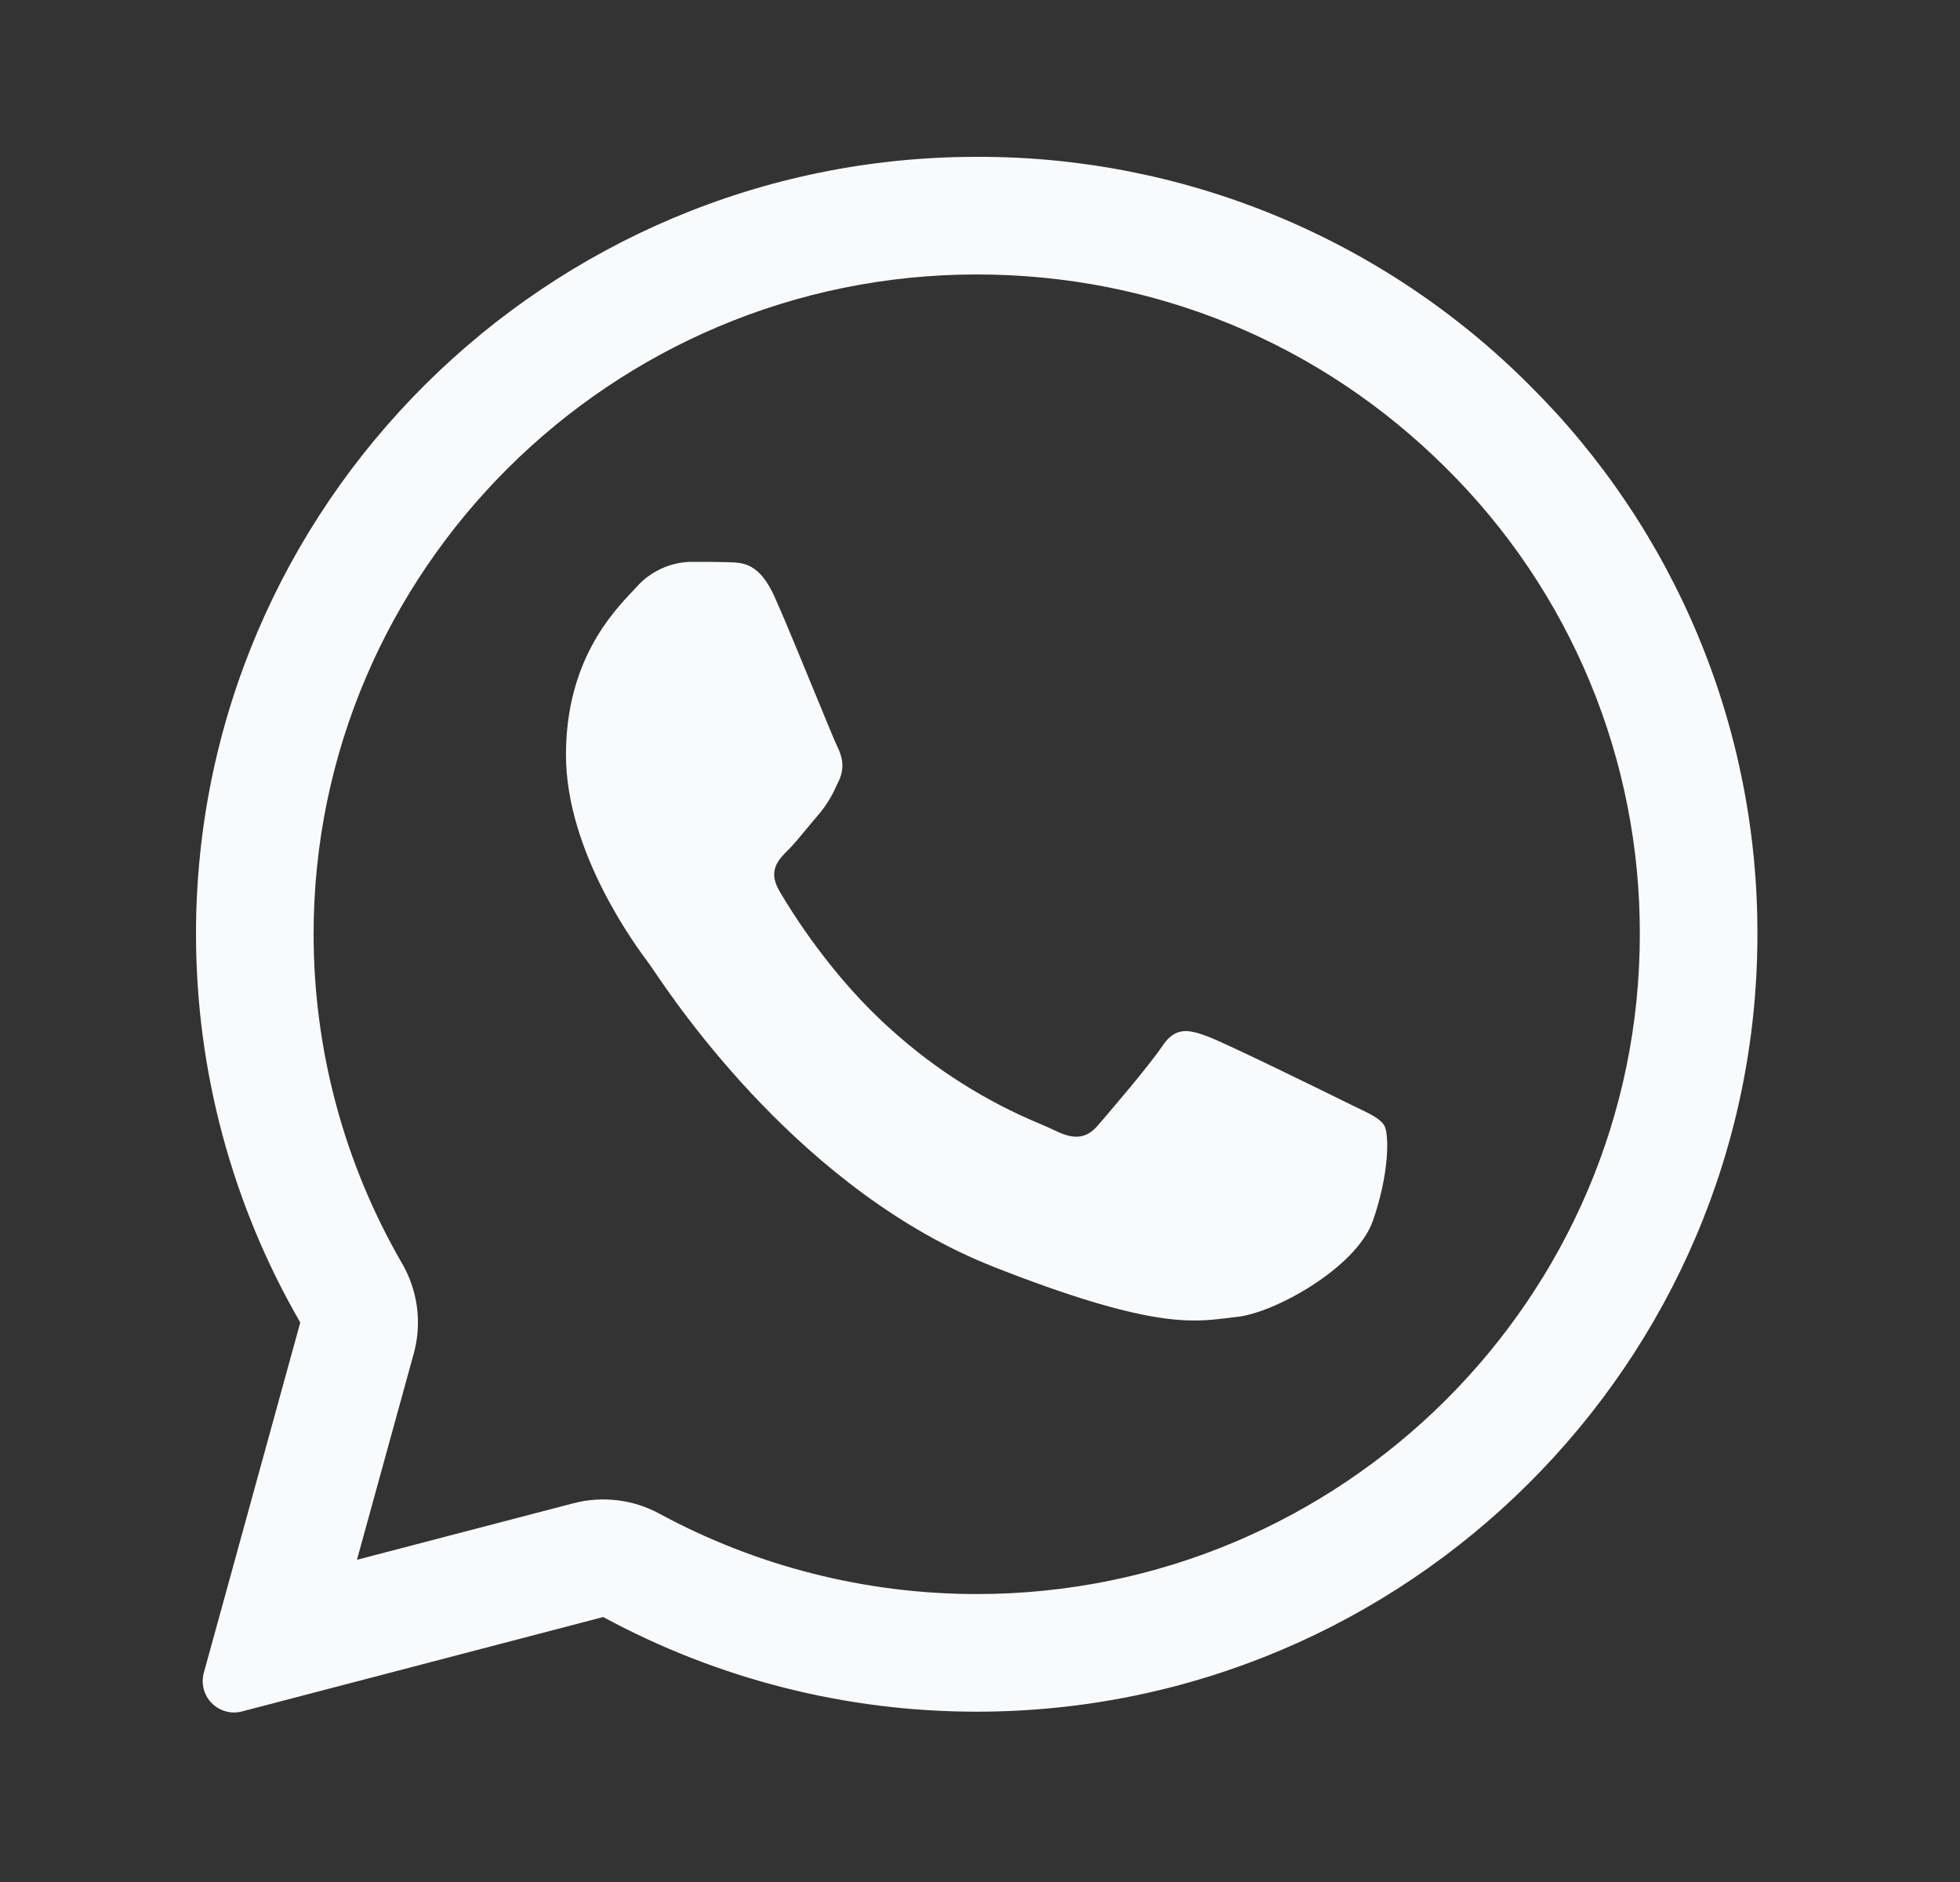
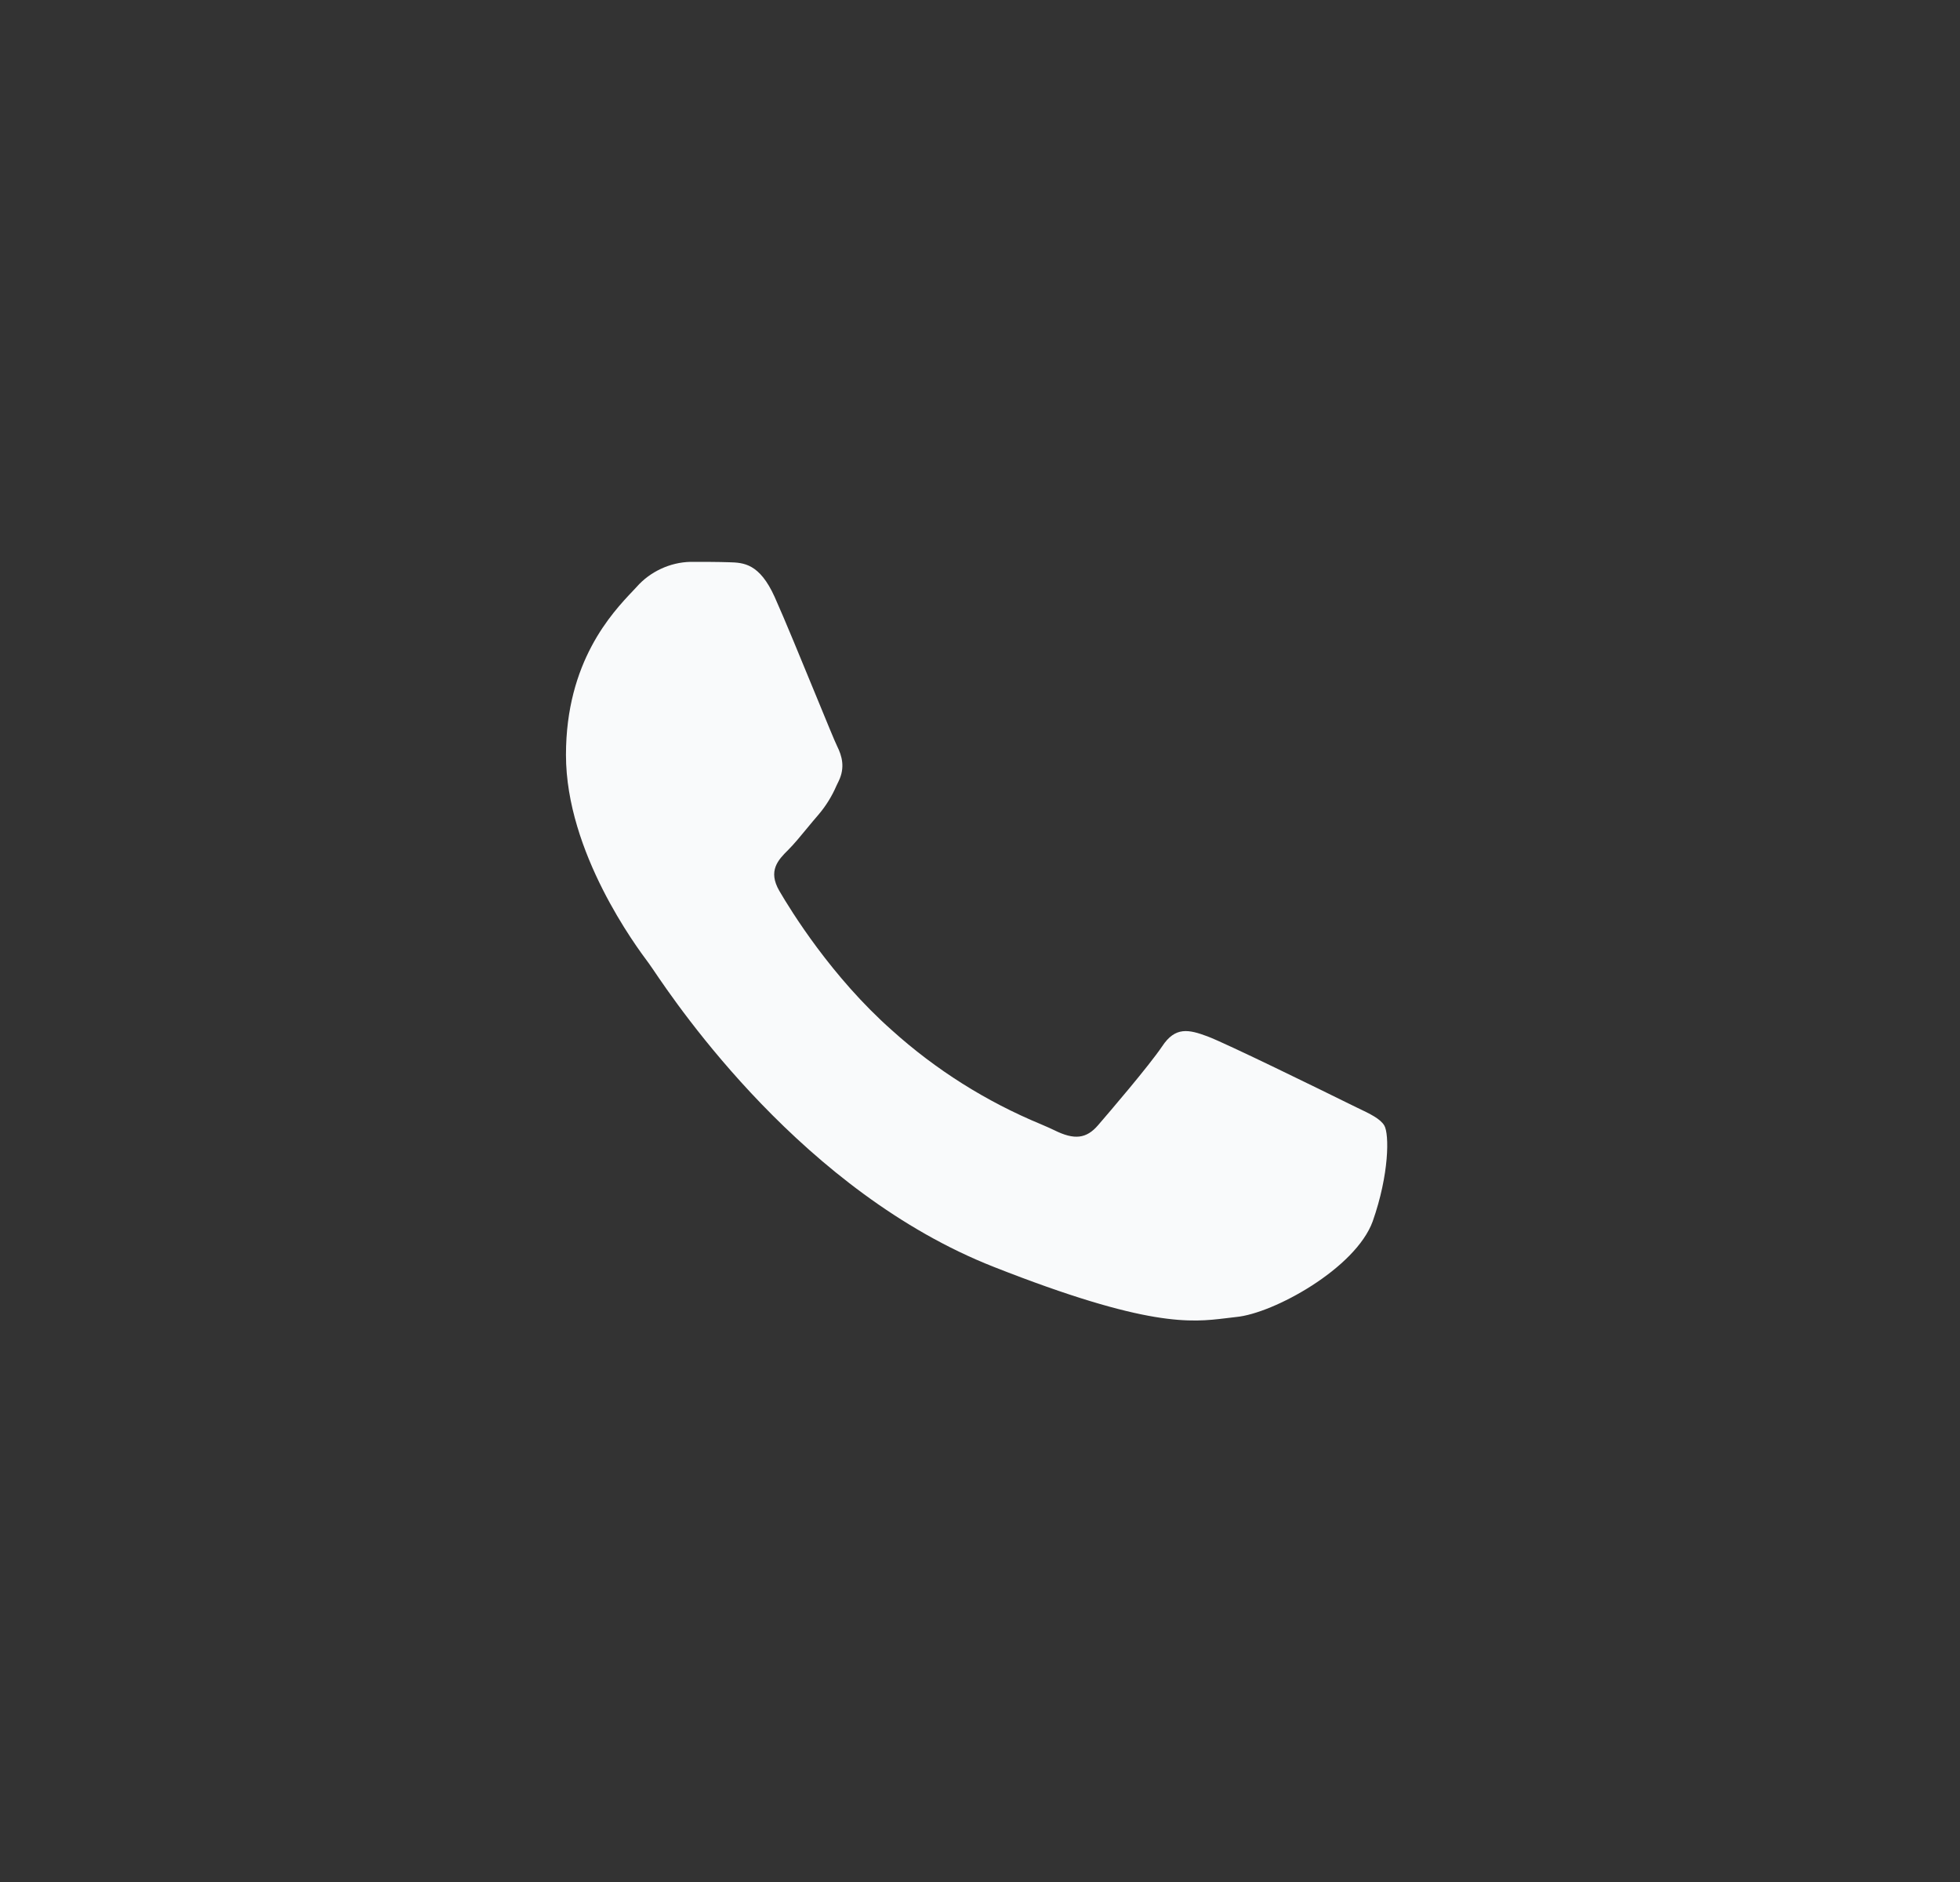
<svg xmlns="http://www.w3.org/2000/svg" width="25" height="24" viewBox="0 0 25 24" fill="none">
  <rect x="0" y="0" width="25" height="24" fill="#333333" stroke="none" />
  <path d="M9.302 7.17C9.485 7.175 9.688 7.185 9.881 7.613C10.009 7.898 10.224 8.423 10.4 8.851C10.537 9.184 10.649 9.458 10.677 9.514C10.741 9.642 10.781 9.789 10.697 9.962L10.669 10.02C10.611 10.154 10.534 10.279 10.439 10.39C10.39 10.446 10.343 10.503 10.296 10.56C10.211 10.664 10.126 10.766 10.054 10.838C9.925 10.966 9.792 11.104 9.94 11.36C10.089 11.616 10.608 12.458 11.375 13.137C11.936 13.643 12.58 14.048 13.278 14.337C13.348 14.367 13.405 14.392 13.448 14.413C13.705 14.541 13.858 14.521 14.006 14.349C14.155 14.176 14.649 13.6 14.823 13.344C14.991 13.088 15.163 13.128 15.401 13.216C15.639 13.305 16.905 13.926 17.162 14.053L17.305 14.123C17.484 14.208 17.605 14.267 17.657 14.353C17.721 14.462 17.721 14.973 17.509 15.575C17.291 16.175 16.242 16.751 15.767 16.795L15.632 16.811C15.196 16.863 14.644 16.931 12.676 16.156C10.25 15.202 8.649 12.836 8.326 12.357C8.309 12.331 8.291 12.306 8.273 12.281L8.267 12.273C8.12 12.076 7.219 10.871 7.219 9.627C7.219 8.437 7.806 7.817 8.073 7.535L8.12 7.485C8.206 7.387 8.312 7.309 8.43 7.254C8.548 7.199 8.676 7.168 8.807 7.165C8.98 7.165 9.154 7.165 9.302 7.17Z" fill="#F9FAFB" />
-   <path fill-rule="evenodd" clip-rule="evenodd" d="M2.6 21.331C2.581 21.399 2.581 21.47 2.598 21.538C2.616 21.607 2.651 21.669 2.701 21.719C2.75 21.769 2.812 21.805 2.88 21.824C2.947 21.843 3.019 21.843 3.087 21.825L7.694 20.621C9.156 21.413 10.792 21.828 12.454 21.828H12.458C17.944 21.828 22.416 17.381 22.416 11.916C22.419 10.613 22.164 9.321 21.663 8.118C21.163 6.914 20.428 5.822 19.502 4.905C18.577 3.98 17.479 3.248 16.27 2.749C15.061 2.25 13.766 1.996 12.458 2C6.972 2 2.5 6.446 2.5 11.911C2.5 13.65 2.958 15.358 3.83 16.865L2.6 21.331ZM5.277 17.263C5.33 17.071 5.344 16.871 5.319 16.673C5.293 16.476 5.229 16.285 5.129 16.113C4.389 14.836 4 13.387 4 11.911C4 7.281 7.793 3.5 12.458 3.5C14.728 3.5 16.846 4.377 18.444 5.968C19.23 6.746 19.854 7.672 20.278 8.693C20.703 9.715 20.919 10.81 20.916 11.916C20.916 16.546 17.123 20.328 12.458 20.328H12.453C11.041 20.327 9.651 19.975 8.409 19.302C8.074 19.121 7.683 19.074 7.315 19.17L4.553 19.891L5.277 17.263Z" fill="#F9FAFB" />
</svg>